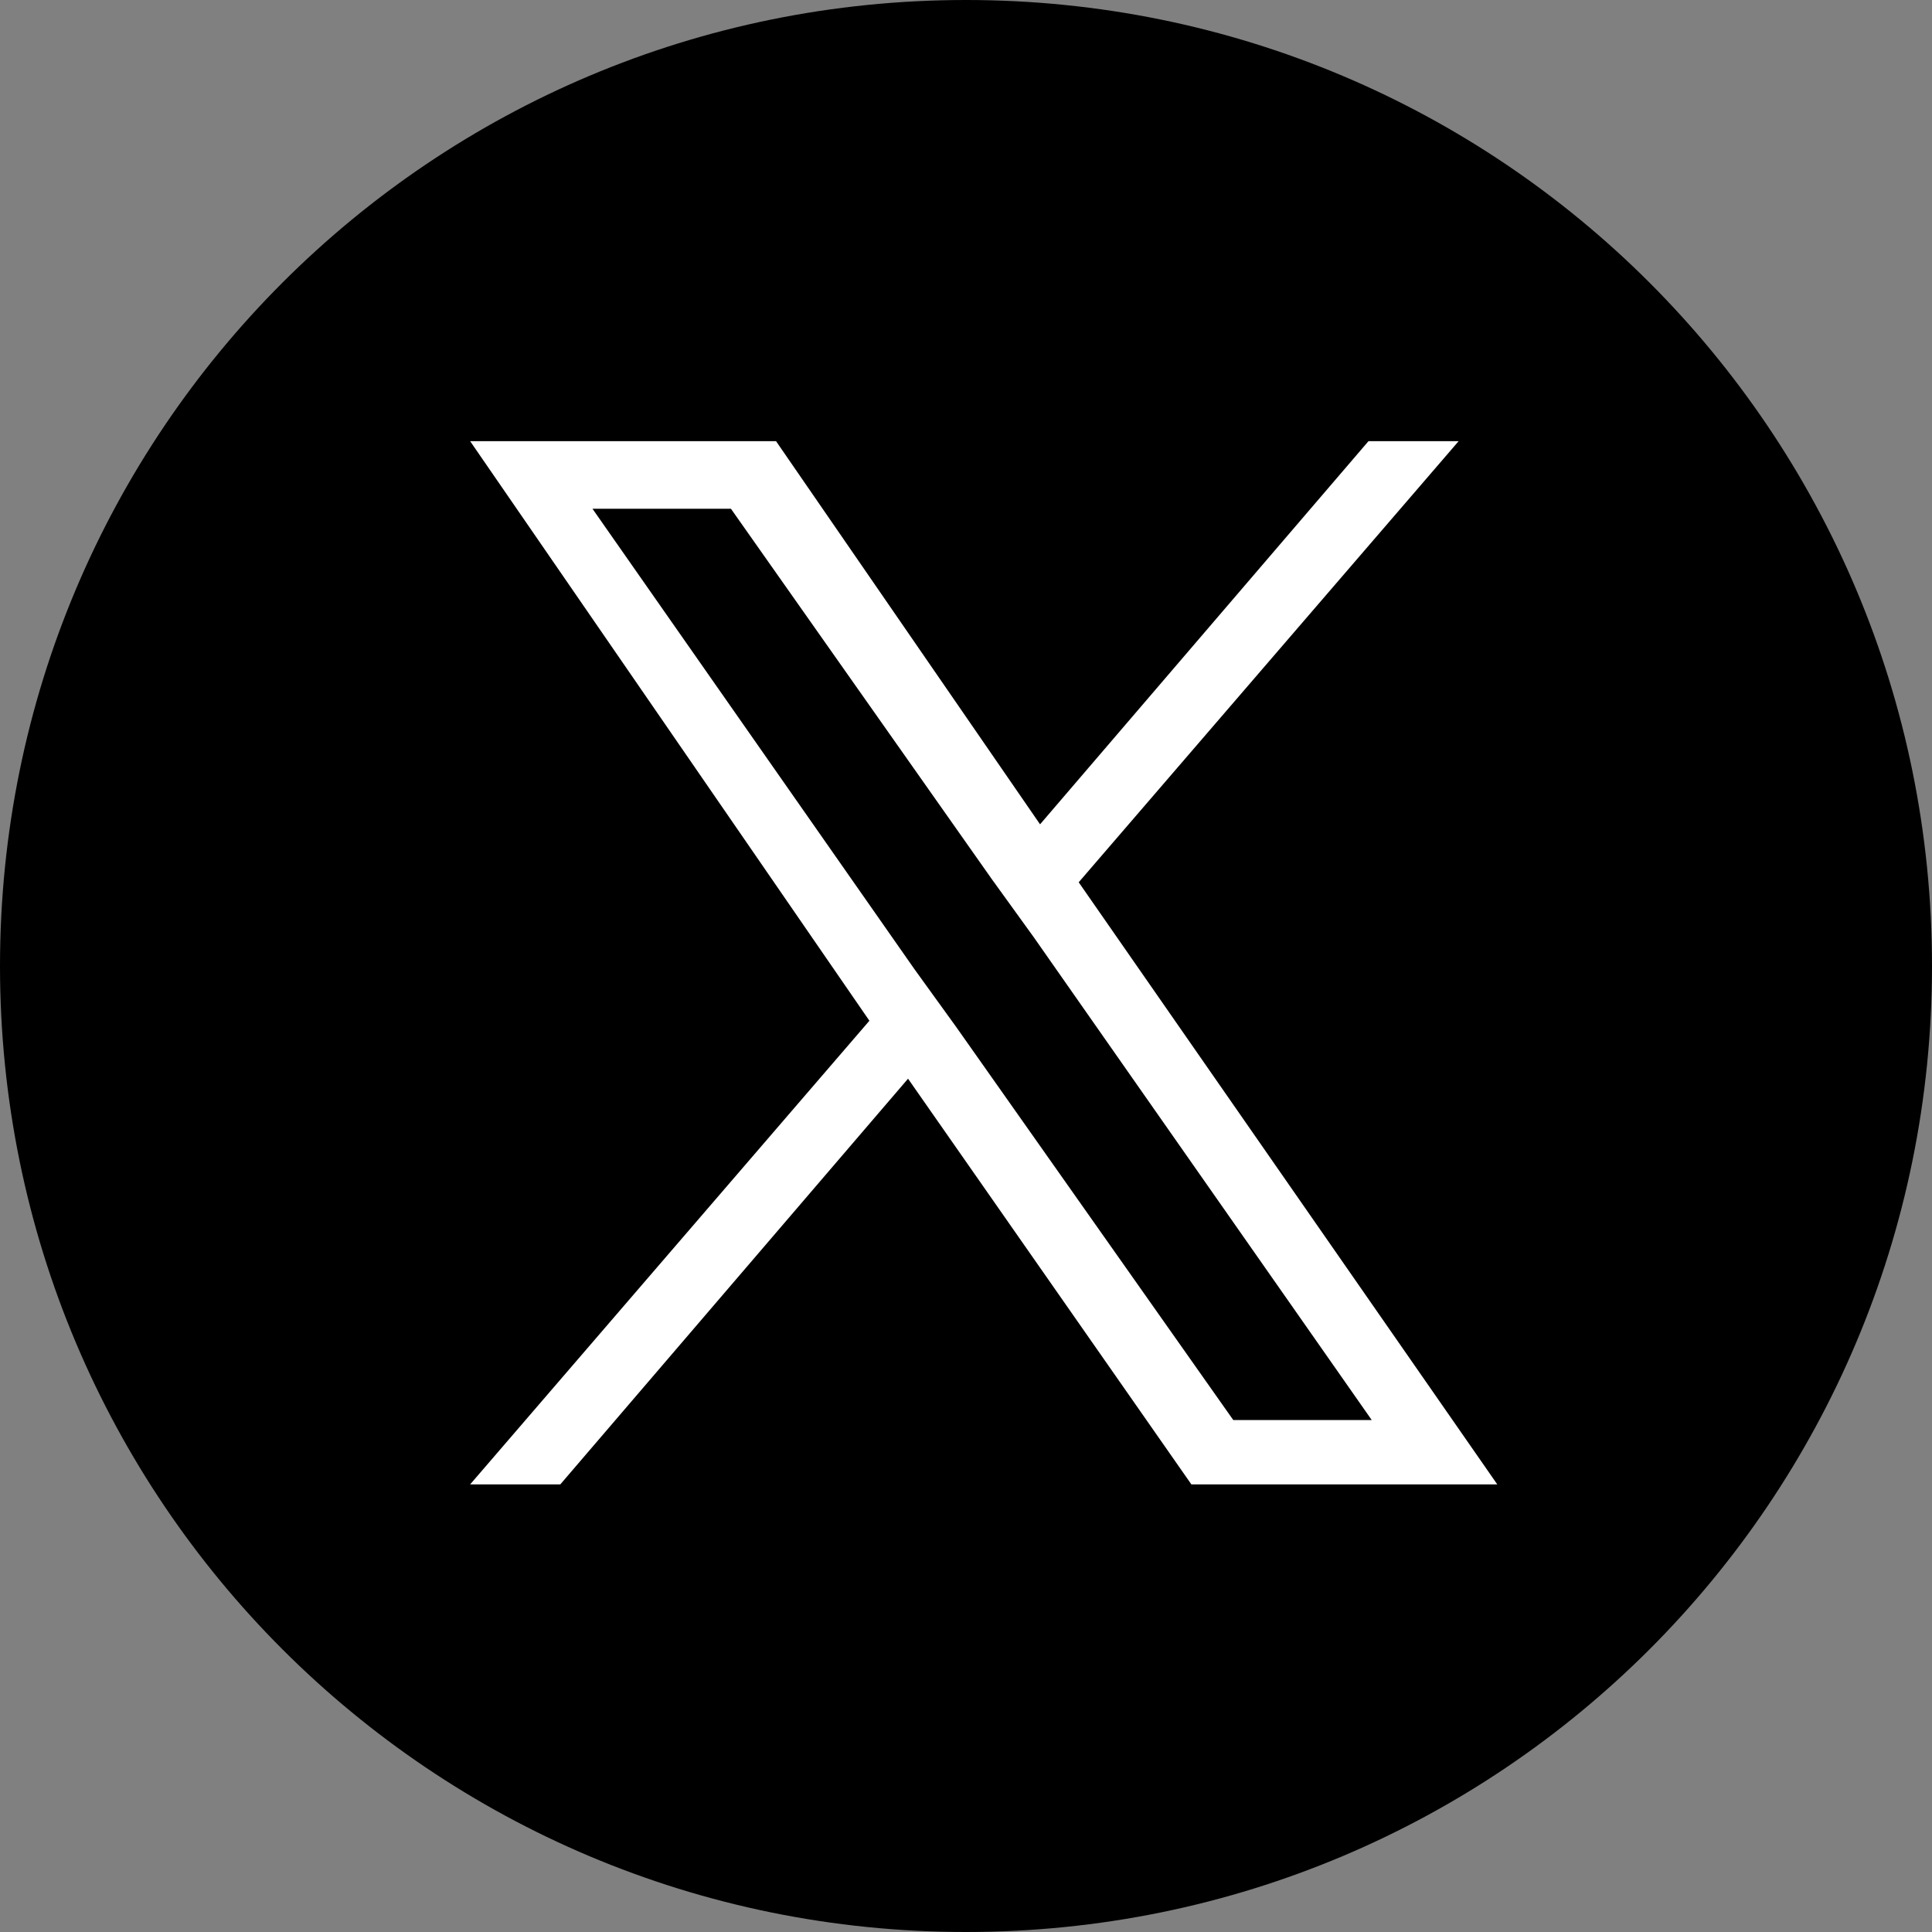
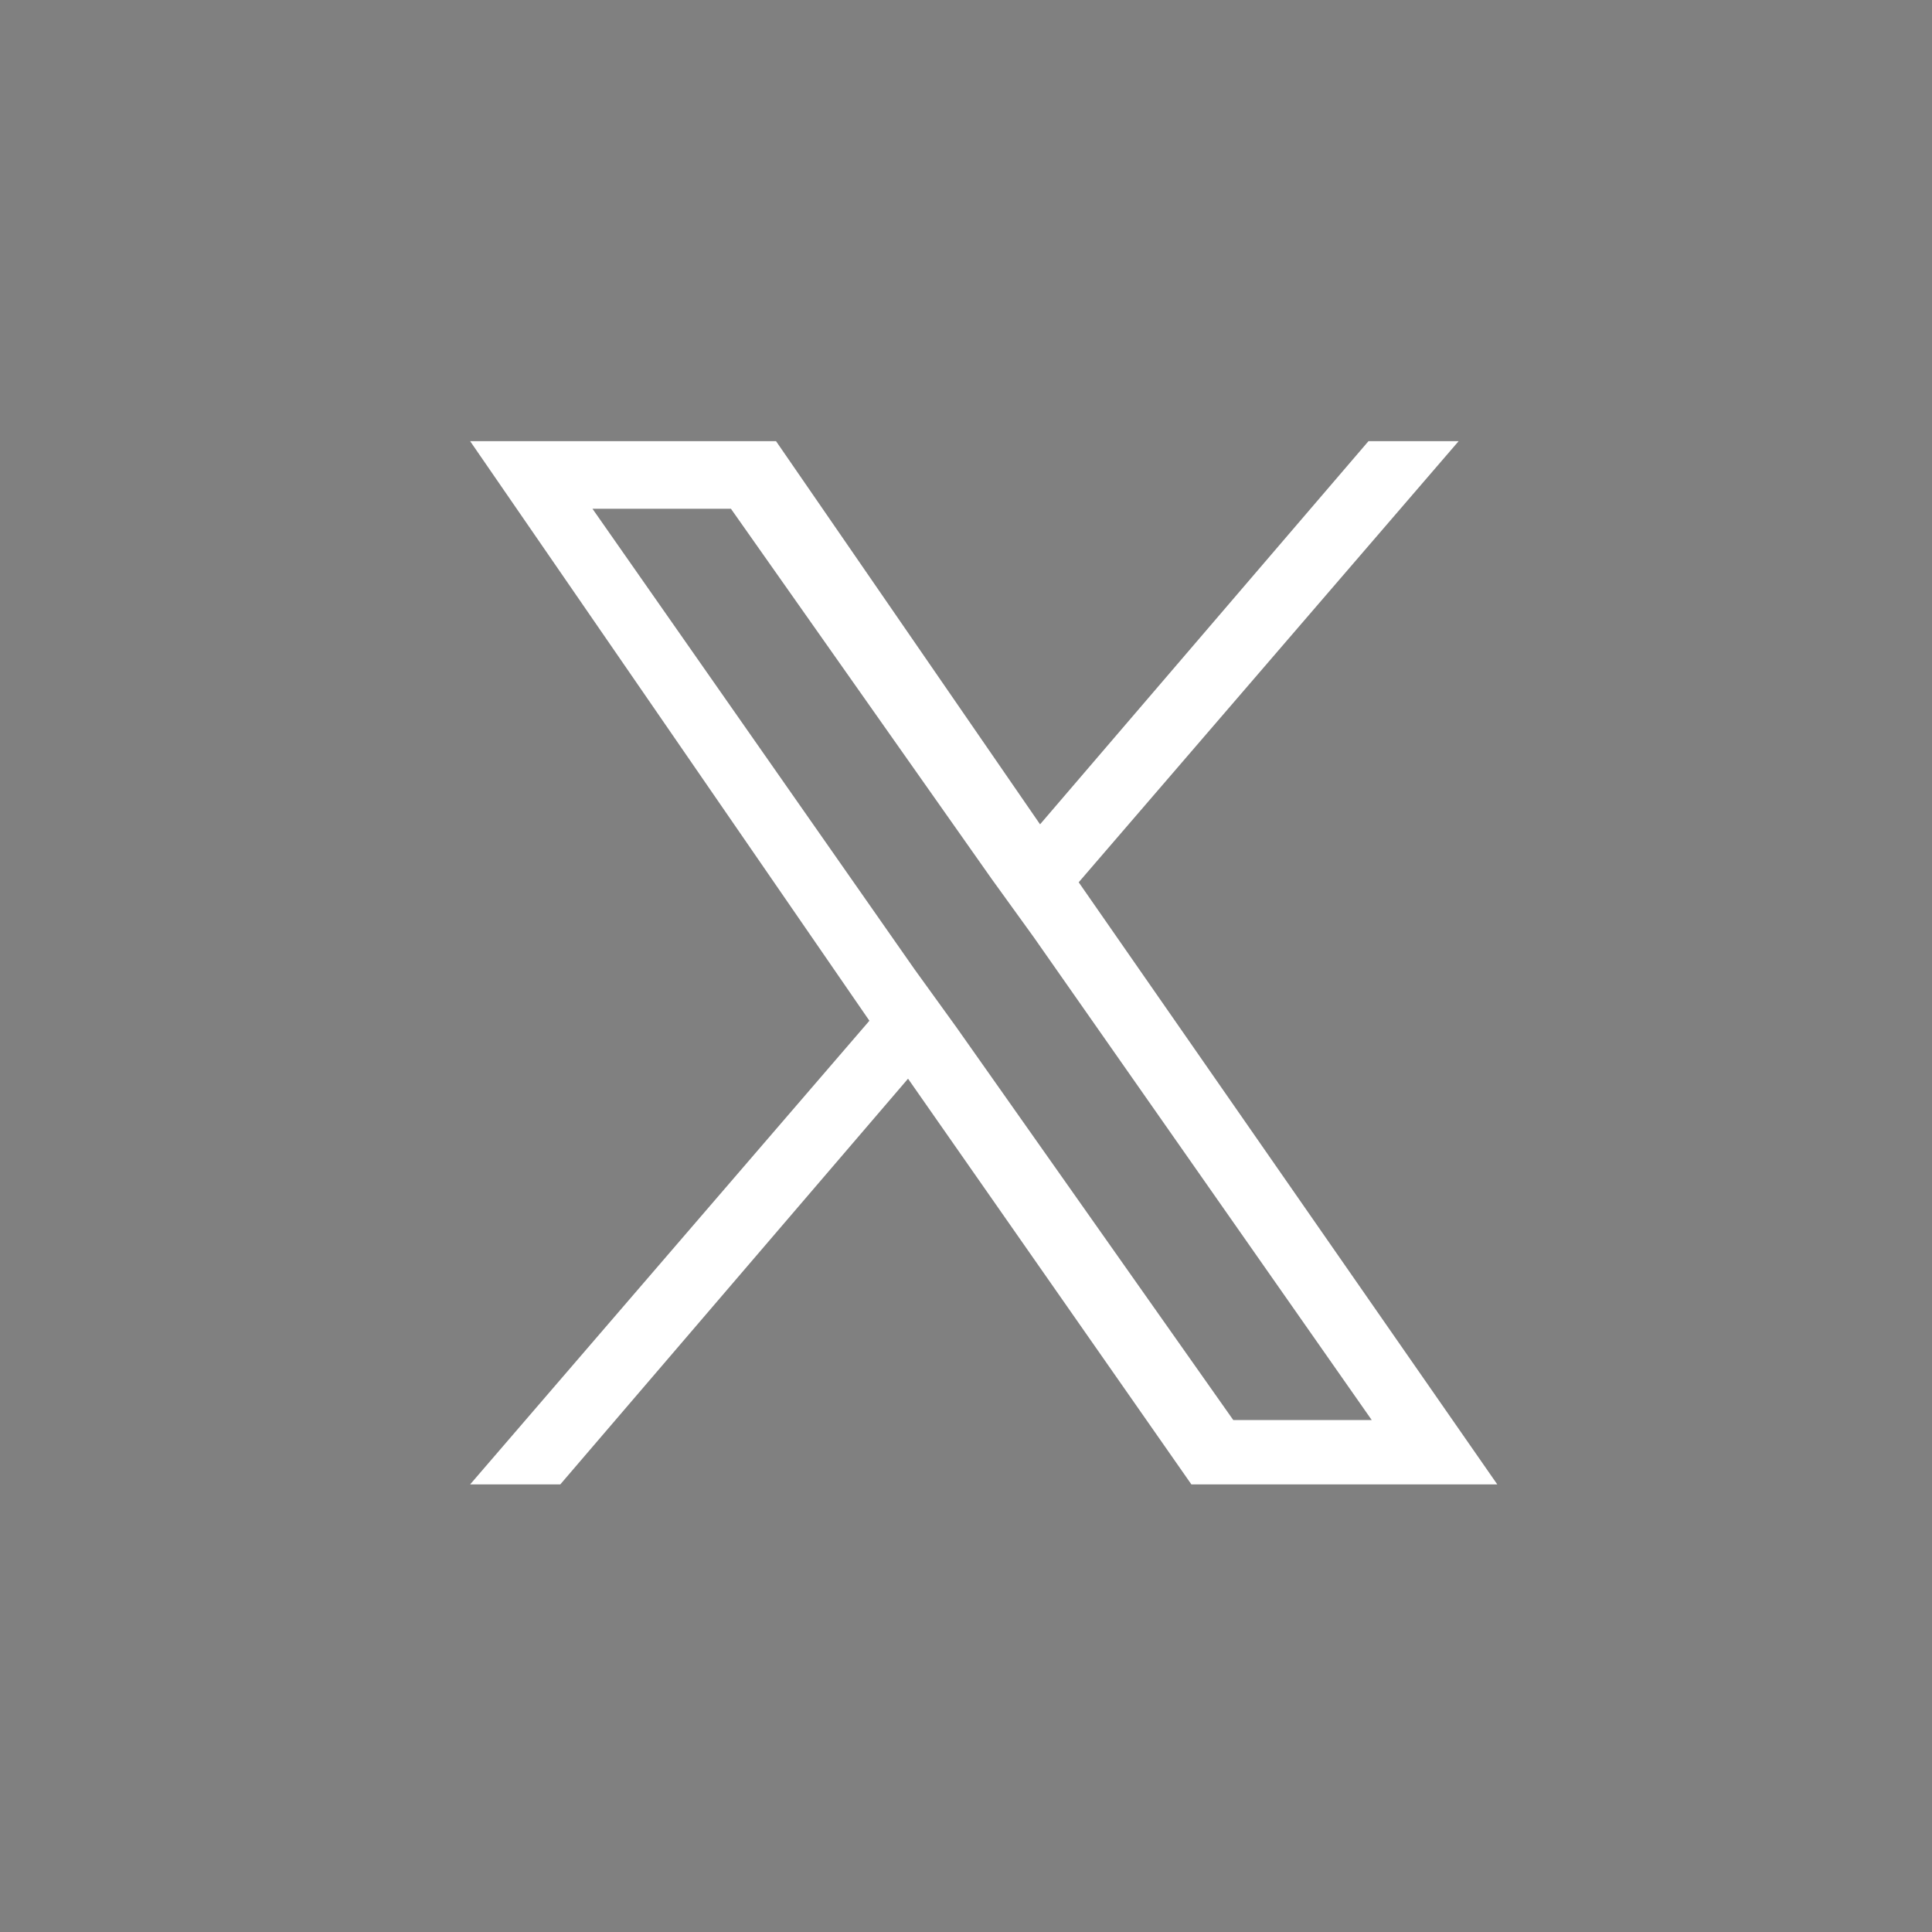
<svg xmlns="http://www.w3.org/2000/svg" width="60" height="60" viewBox="0 0 60 60">
  <rect x="0" y="0" width="60" height="60" fill="#808080" stroke="none" />
-   <path d="M30,60c16.6,0,30-13.4,30-30S46.6,0,30,0S0,13.4,0,30S13.4,60,30,60z" />
  <path fill="#FFFFFF" d="M33.5,27.4l11.8-13.7h-2.8L32.3,25.6l-8.2-11.9h-9.5l12.4,18L14.6,46.1h2.8l10.8-12.6L37,46.1h9.5L33.5,27.4 L33.5,27.4z M29.7,31.9l-1.3-1.8l-10-14.3h4.3l8.1,11.5l1.3,1.8l10.5,15h-4.3L29.7,31.9L29.7,31.9z" />
</svg>